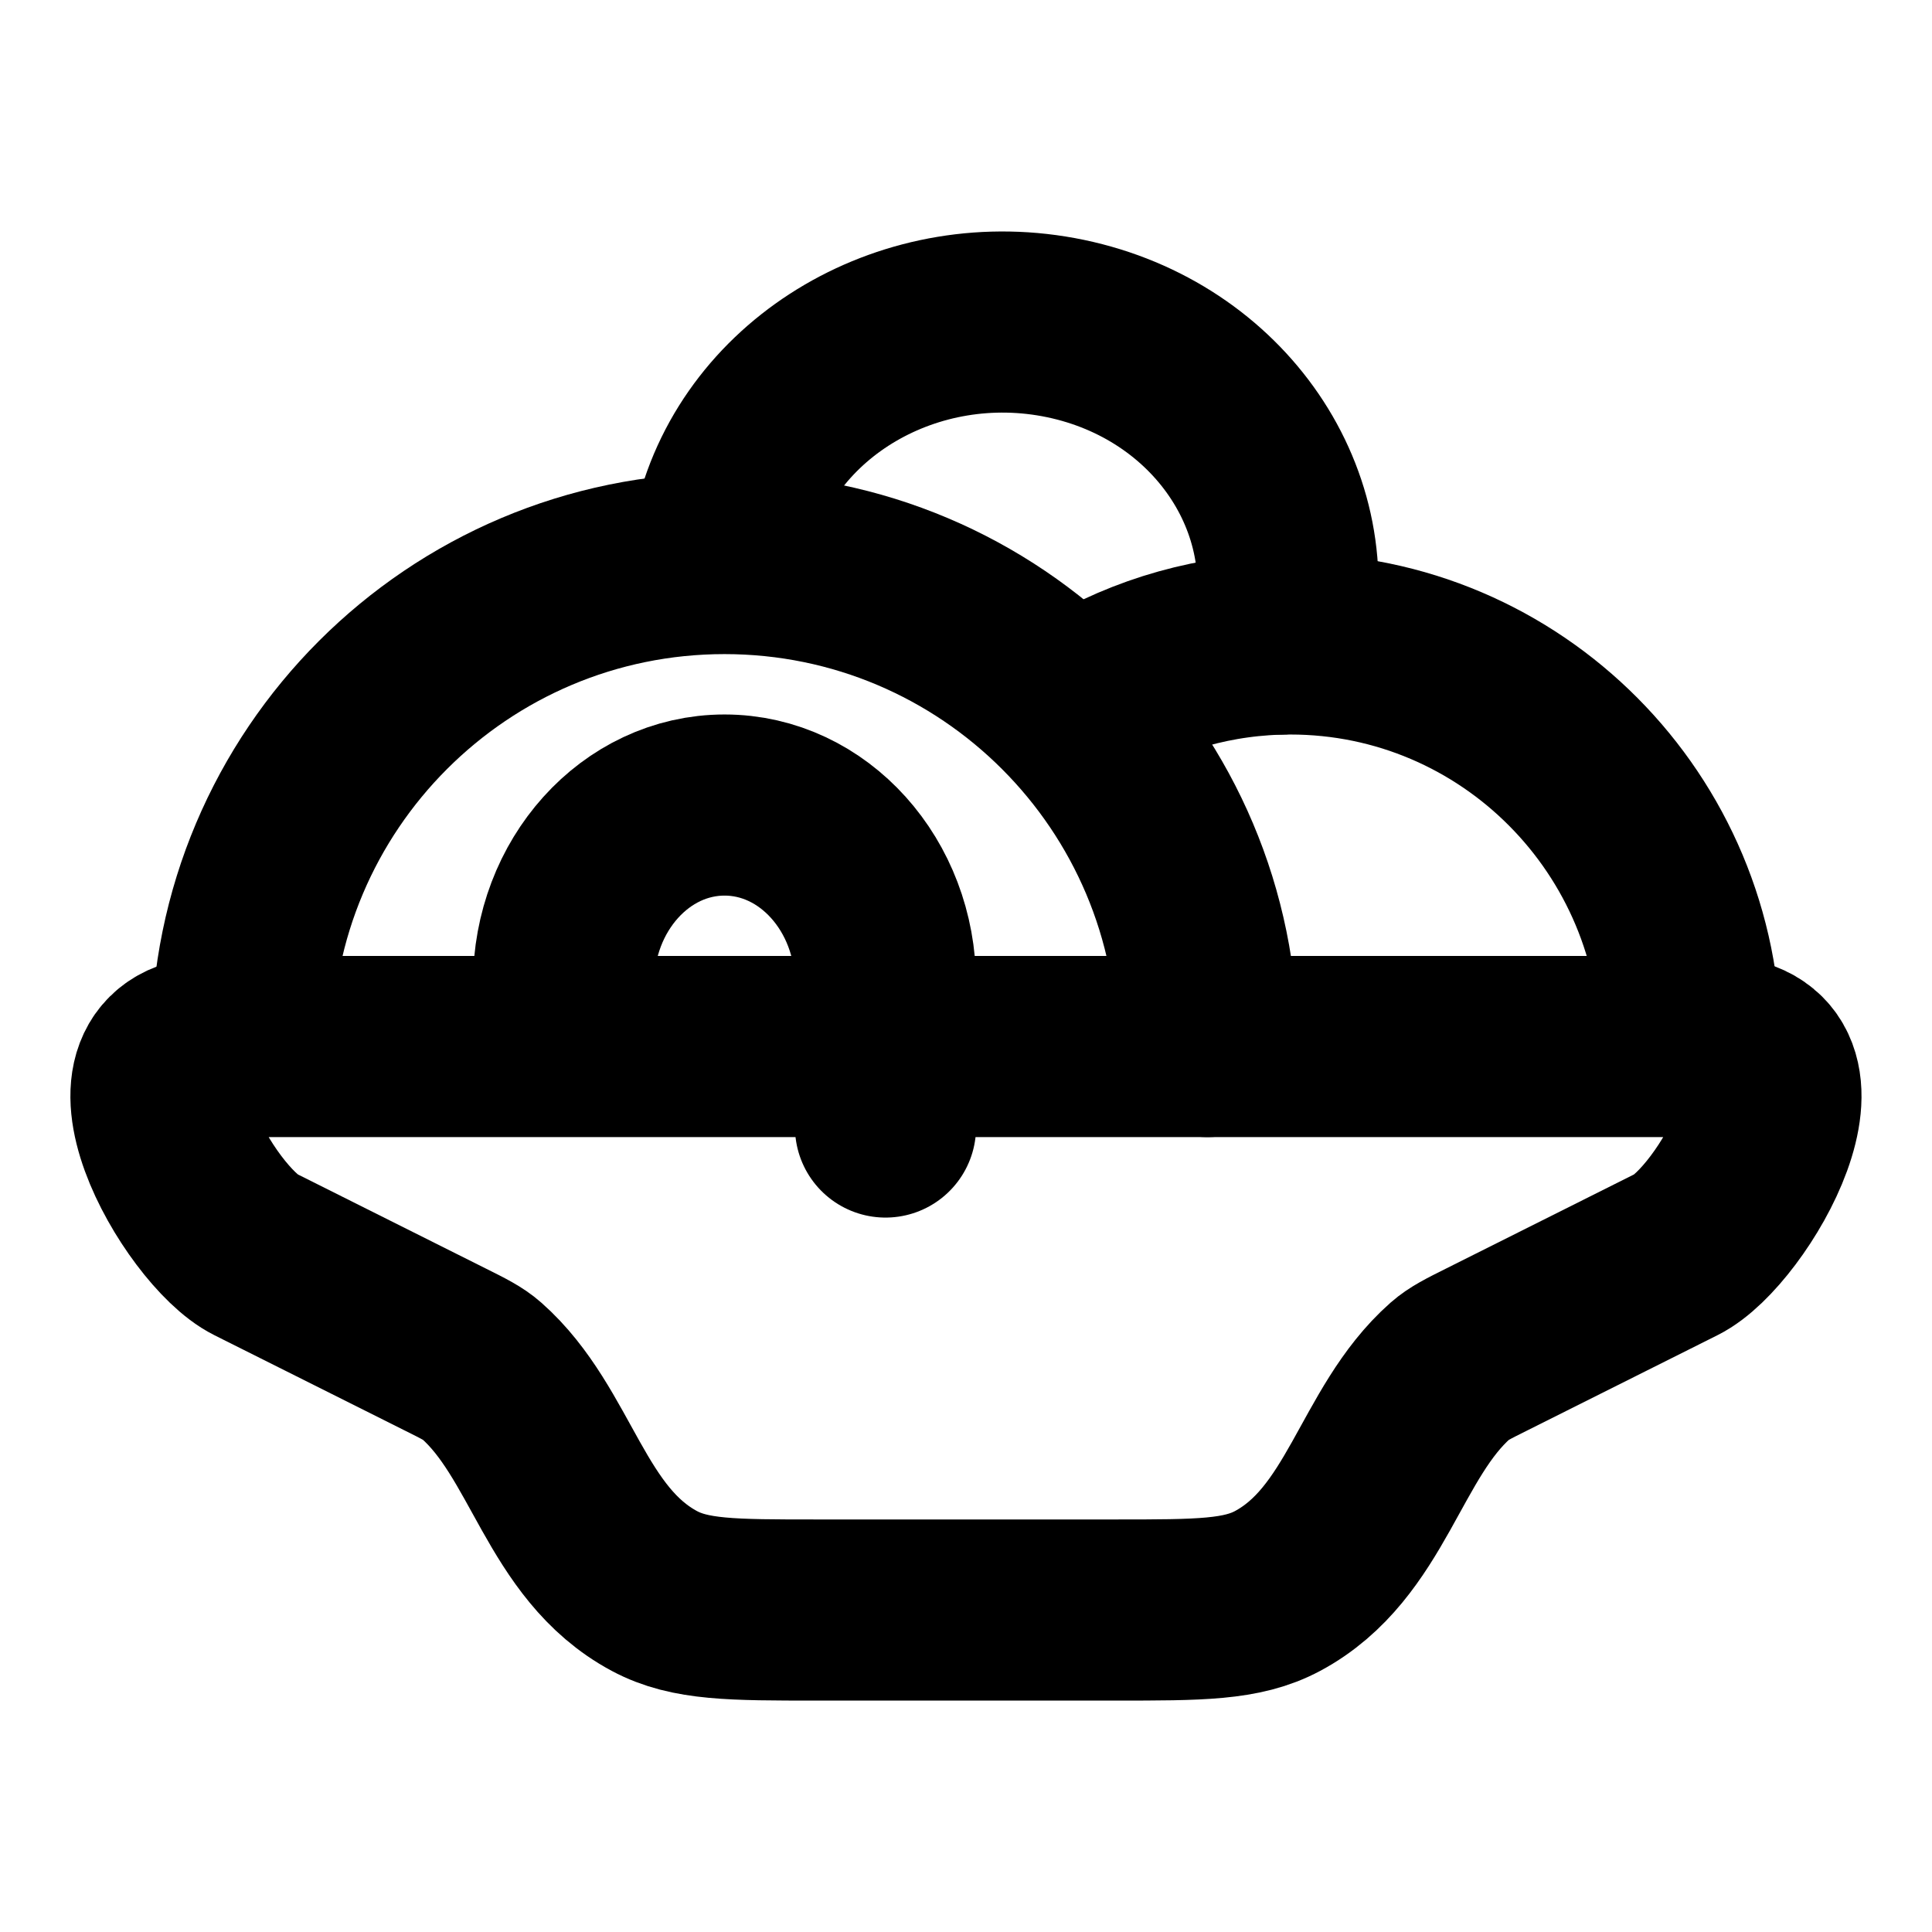
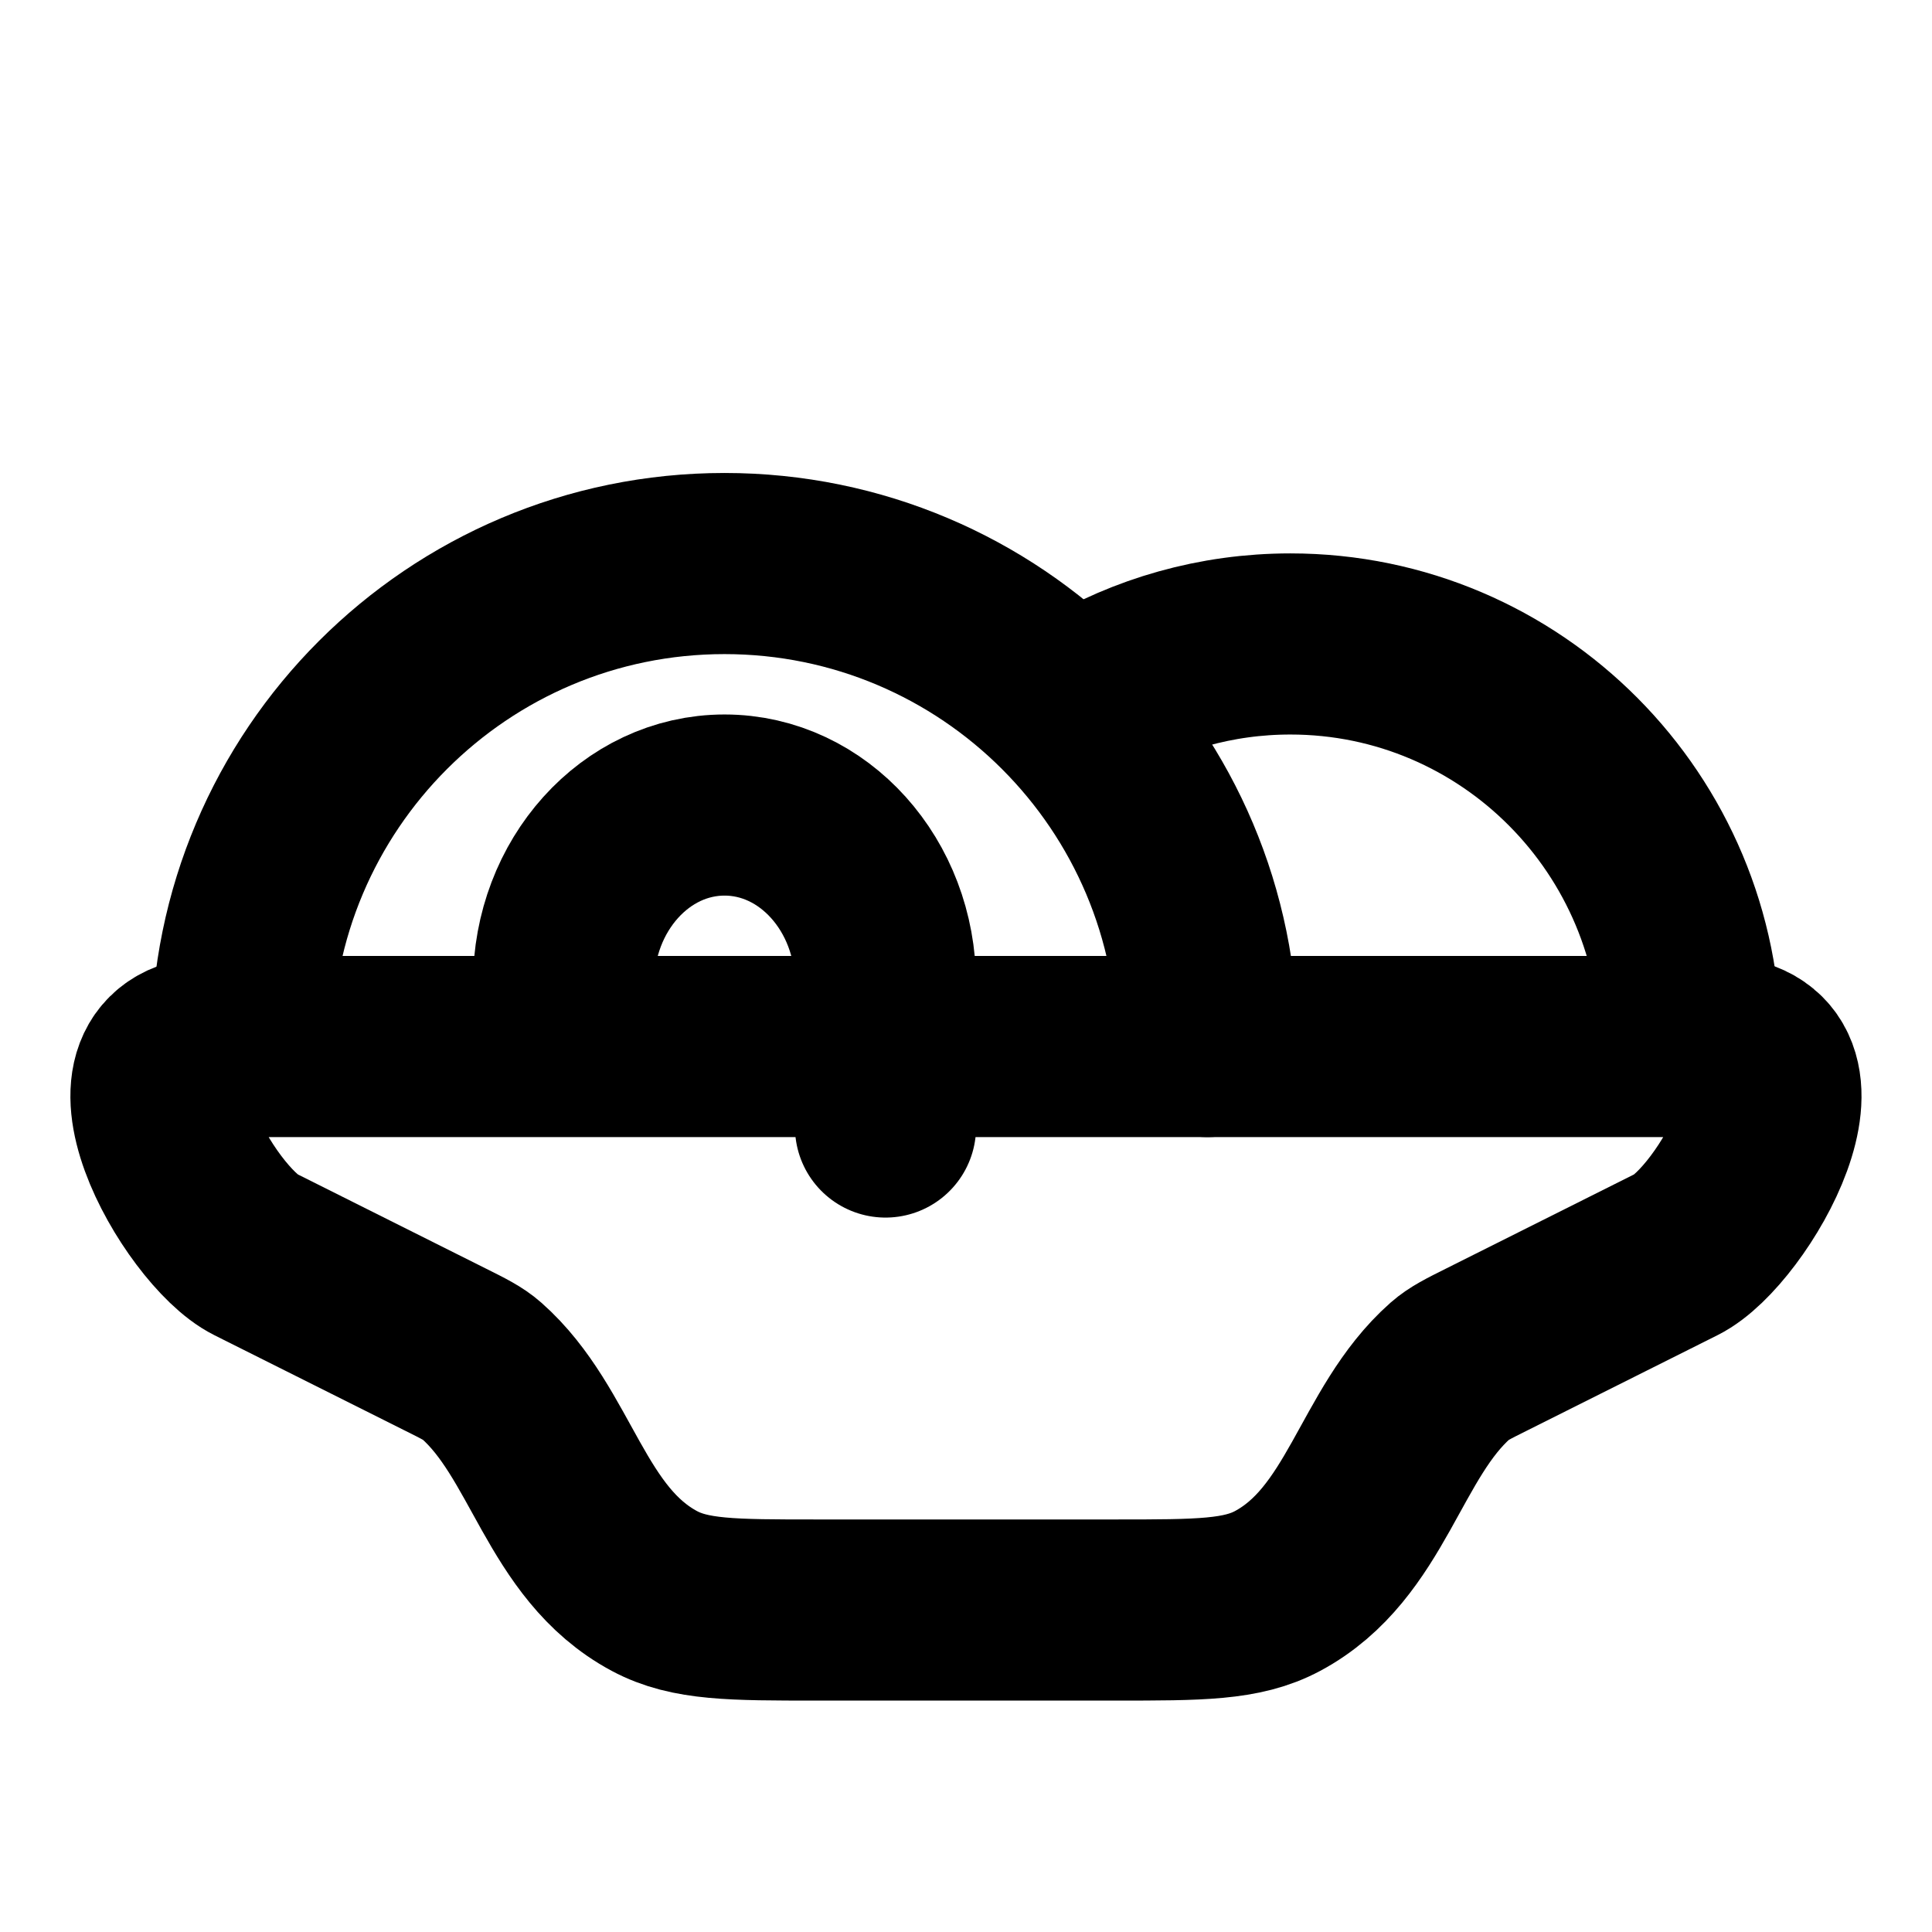
<svg xmlns="http://www.w3.org/2000/svg" width="32" height="32" viewBox="0 0 32 32" fill="none">
  <path d="M28.388 17.334H3.611C1.584 17.334 3.311 20.318 4.225 20.775L7.373 22.351C7.688 22.508 7.845 22.587 7.975 22.702C9.146 23.736 9.36 25.559 10.839 26.352C11.428 26.667 12.126 26.667 13.522 26.667H18.476C19.872 26.667 20.57 26.667 21.16 26.352C22.639 25.559 22.853 23.736 24.023 22.702C24.154 22.587 24.311 22.508 24.626 22.351L27.773 20.775C28.688 20.318 30.414 17.334 28.388 17.334Z" stroke="black" stroke-width="3" stroke-linecap="round" stroke-linejoin="round" />
  <path d="M20 17.334C20 12.916 16.418 9.334 12 9.334C7.582 9.334 4 12.916 4 17.334" stroke="black" stroke-width="3" stroke-linecap="round" stroke-linejoin="round" />
  <path d="M28 17.333C28 13.651 25.033 10.666 21.373 10.666C20.142 10.666 18.988 11.004 18 11.594" stroke="black" stroke-width="3" stroke-linecap="round" stroke-linejoin="round" />
  <path d="M9.334 16.297C9.334 14.661 10.528 13.334 12.001 13.334C13.473 13.334 14.667 14.661 14.667 16.297V18.667" stroke="black" stroke-width="3" stroke-linecap="round" stroke-linejoin="round" />
-   <path d="M12 8.741C12.575 6.388 15.104 4.911 17.649 5.442C20.194 5.974 21.791 8.313 21.216 10.667" stroke="black" stroke-width="3" stroke-linecap="round" stroke-linejoin="round" />
</svg>